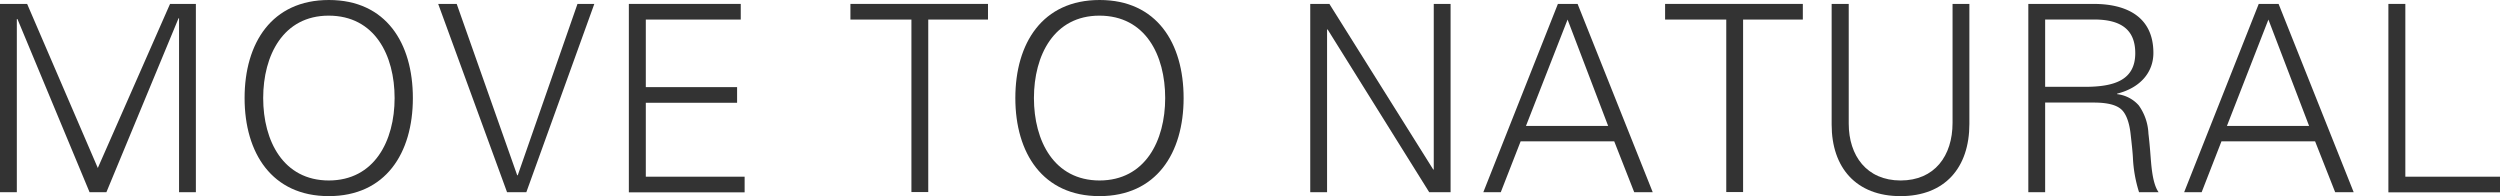
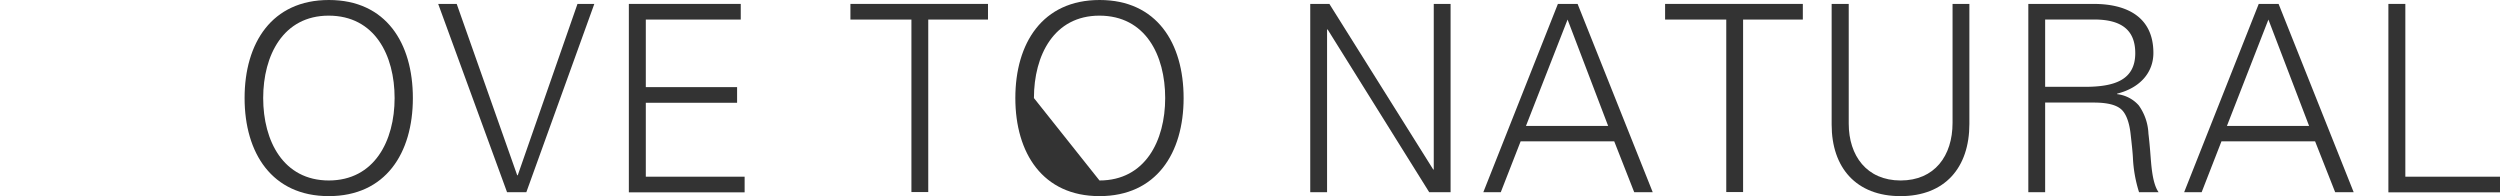
<svg xmlns="http://www.w3.org/2000/svg" viewBox="0 0 594.26 46.62">
  <g id="レイヤー_2" data-name="レイヤー 2">
    <g id="コンテンツ">
-       <path d="M6.45.93l16.8,39L40.42.93h6.14V45.69h-4V4.34h-.12L25.29,45.69h-4L4.15,4.53H4V45.69H0V.93Z" style="fill:#333" />
      <path d="M98.14,23.31c0,13.14-6.51,23.31-20,23.31s-20-10.23-20-23.31S64.6,0,78.18,0,98.14,10.23,98.14,23.31Zm-20,19.59C89,42.9,93.8,33.48,93.8,23.31S89.09,3.72,78.12,3.72c-10.79,0-15.56,9.42-15.56,19.59S67.33,42.9,78.18,42.9Z" style="fill:#333" />
      <path d="M108.56.93l14.38,40.73h.13L137.27.93h4L125.11,45.69h-4.58L104.16.93Z" style="fill:#333" />
      <path d="M176.08.93V4.65H153.51V20.71h21.7v3.72h-21.7V42H177v3.72H149.48V.93Z" style="fill:#333" />
      <path d="M234.85.93V4.65h-14.2v41h-4v-41h-14.5V.93Z" style="fill:#333" />
-       <path d="M281.35,23.31c0,13.14-6.51,23.31-20,23.31s-20-10.23-20-23.31S247.81,0,261.39,0,281.35,10.23,281.35,23.31Zm-20,19.59c10.85,0,15.62-9.42,15.62-19.59S272.3,3.72,261.33,3.72c-10.79,0-15.56,9.42-15.56,19.59S250.54,42.9,261.39,42.9Z" style="fill:#333" />
+       <path d="M281.35,23.31c0,13.14-6.51,23.31-20,23.31s-20-10.23-20-23.31S247.81,0,261.39,0,281.35,10.23,281.35,23.31Zm-20,19.59c10.85,0,15.62-9.42,15.62-19.59S272.3,3.72,261.33,3.72c-10.79,0-15.56,9.42-15.56,19.59Z" style="fill:#333" />
      <path d="M316,.93,340.69,40.3h.12V.93h4V45.69h-5.08L315.58,7h-.13V45.69h-4V.93Z" style="fill:#333" />
      <path d="M375,.93l17.86,44.76h-4.4L383.71,33.6H361.46l-4.72,12.09h-4.15L370.32.93Zm-12.27,29h19.53L372.62,4.65Z" style="fill:#333" />
      <path d="M428.54.93V4.65h-14.2v41h-4v-41H395.8V.93Z" style="fill:#333" />
      <path d="M439.45.93V29.39c0,7.62,4.28,13.51,12.34,13.51s12.34-5.83,12.34-13.7V.93h4V29.45c0,10.41-5.83,17.17-16.37,17.17s-16.37-6.76-16.37-17V.93Z" style="fill:#333" />
      <path d="M497.67.93c7.75,0,14.2,3,14.2,11.65,0,4.66-3.17,8.31-8.62,9.68v.12a8.07,8.07,0,0,1,5.14,2.67,12.41,12.41,0,0,1,2.3,6.69c.37,3.1.49,5.33.62,6.76.31,3.66.87,5.89,1.8,7.19h-4.65A31.93,31.93,0,0,1,507,37.45c-.06-1.18-.25-3-.56-5.71S505.36,27,504.24,26s-3.1-1.62-6.57-1.62H486.14V45.69h-4V.93Zm-2.11,19.71c6.82,0,12-1.48,12-8,0-5.46-3.23-8-9.74-8H486.14v16Z" style="fill:#333" />
      <path d="M541.63.93l17.85,44.76h-4.4L550.31,33.6H528.05l-4.71,12.09h-4.16L536.91.93Zm-12.28,29h19.53L539.21,4.65Z" style="fill:#333" />
      <path d="M571.76.93V42h22.5v3.72H567.73V.93Z" style="fill:#333" />
    </g>
  </g>
</svg>